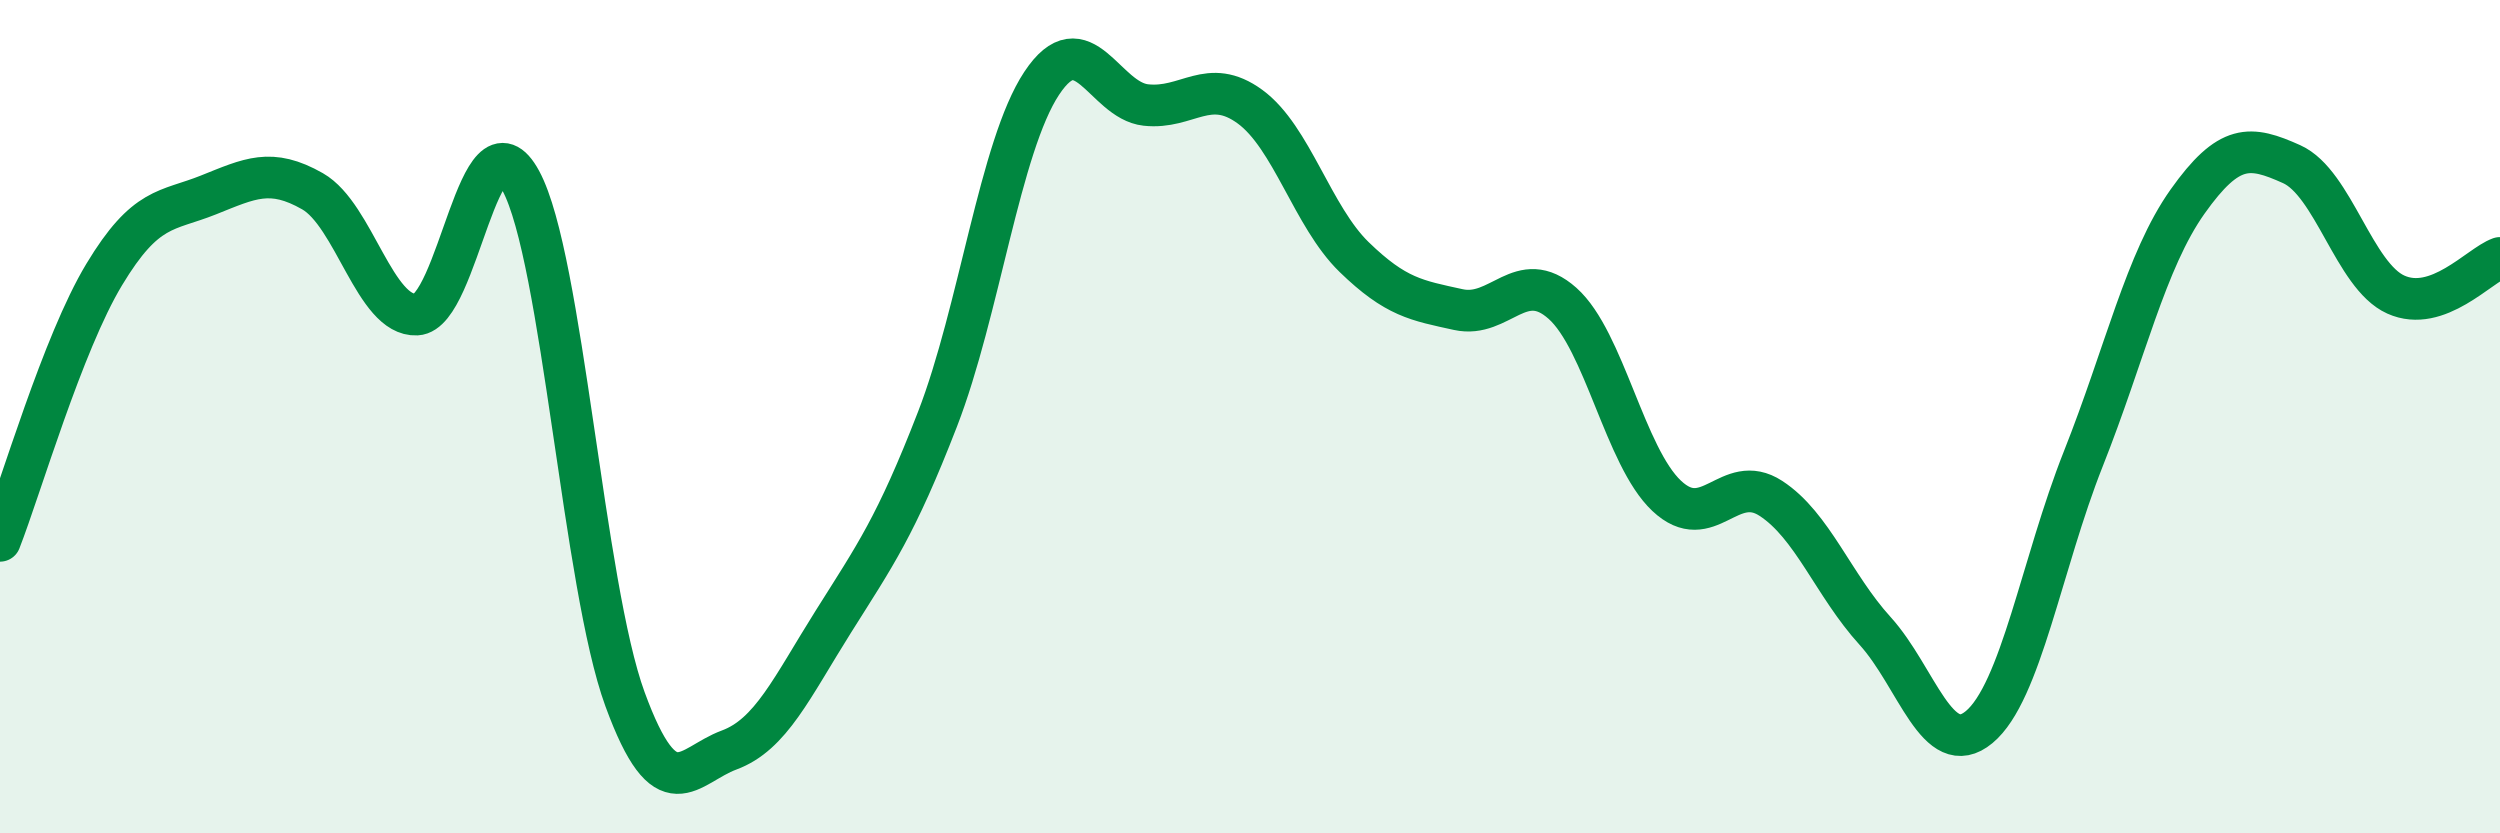
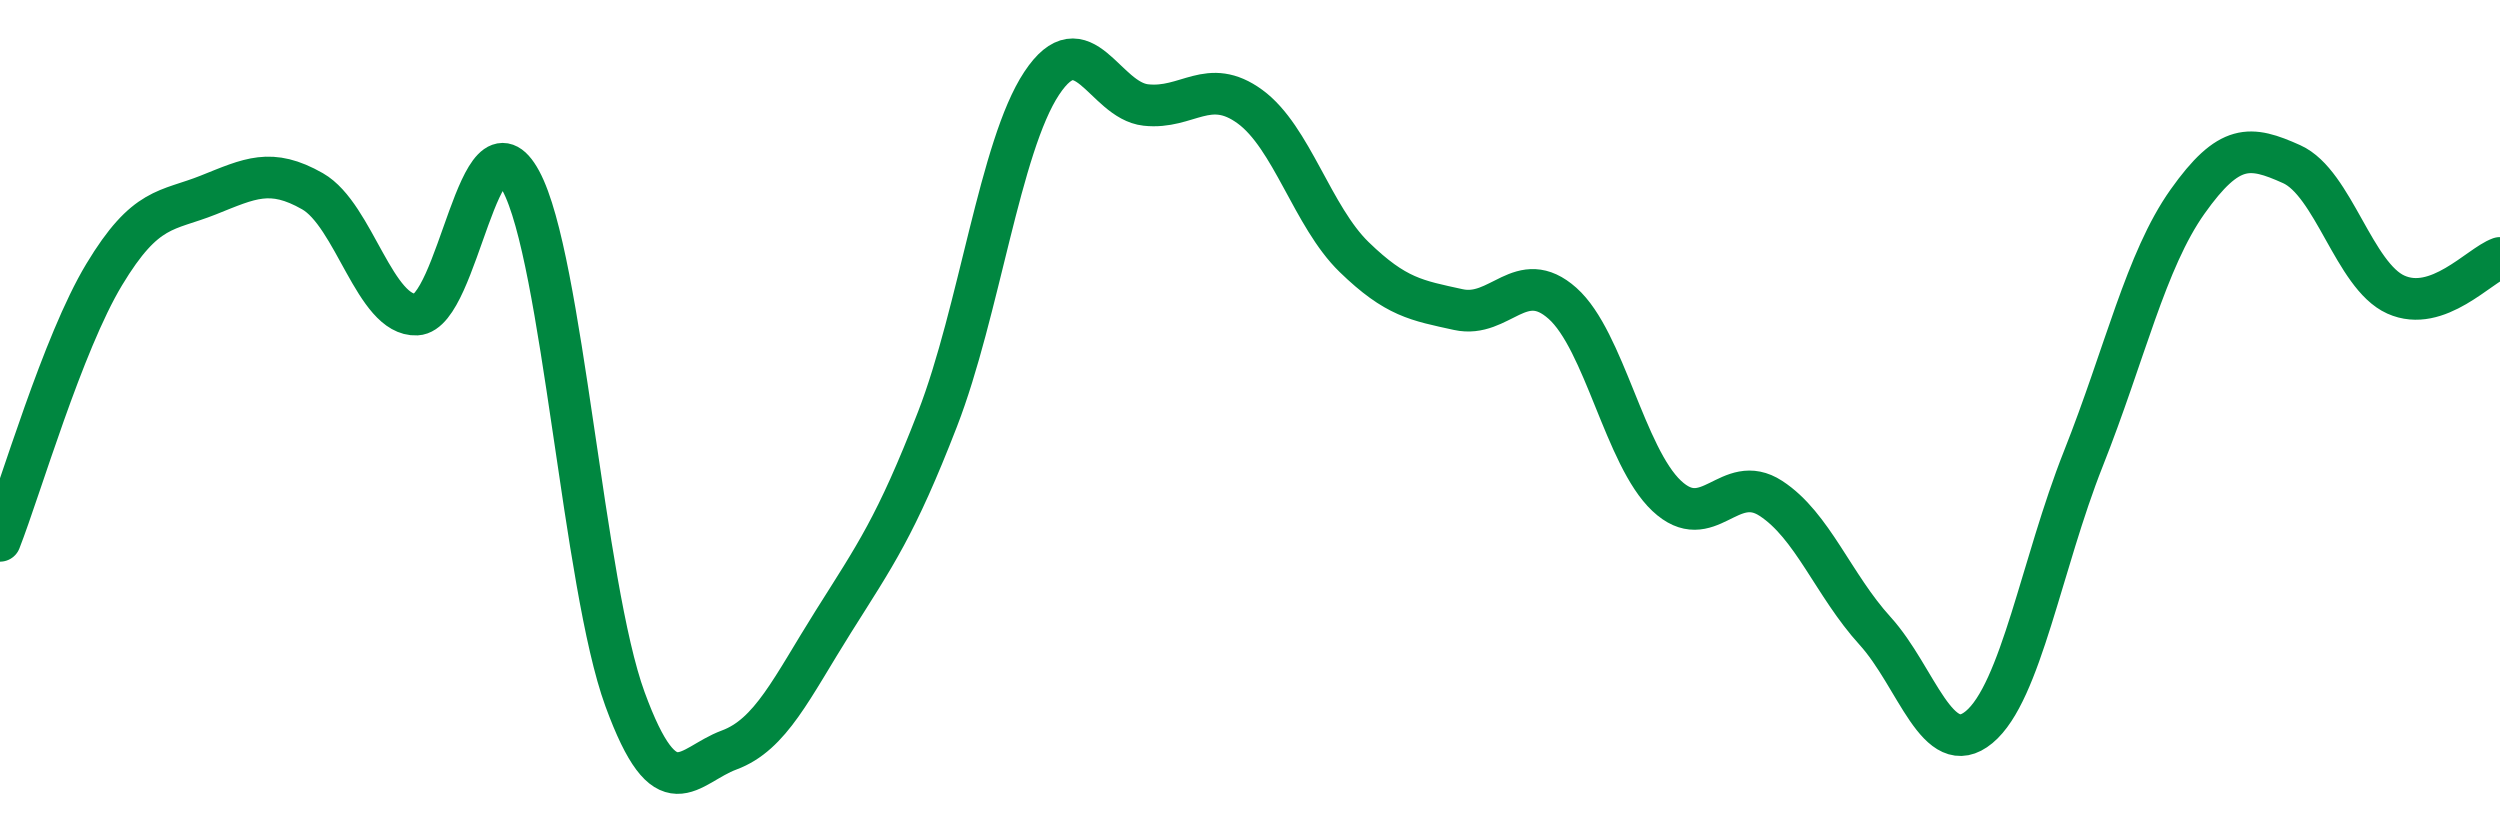
<svg xmlns="http://www.w3.org/2000/svg" width="60" height="20" viewBox="0 0 60 20">
-   <path d="M 0,12.98 C 0.5,11.7 1.5,8.25 2.5,6.59 C 3.5,4.93 4,5.08 5,4.68 C 6,4.28 6.5,4.02 7.5,4.59 C 8.5,5.16 9,7.6 10,7.55 C 11,7.5 11.5,2.49 12.5,4.34 C 13.5,6.19 14,14.05 15,16.78 C 16,19.51 16.5,18.37 17.5,18 C 18.5,17.63 19,16.51 20,14.92 C 21,13.33 21.5,12.64 22.5,10.06 C 23.5,7.48 24,3.51 25,2 C 26,0.49 26.5,2.41 27.5,2.52 C 28.5,2.63 29,1.83 30,2.56 C 31,3.29 31.5,5.2 32.5,6.17 C 33.5,7.14 34,7.21 35,7.43 C 36,7.65 36.5,6.39 37.5,7.28 C 38.5,8.17 39,10.96 40,11.9 C 41,12.84 41.5,11.31 42.5,11.96 C 43.5,12.61 44,14.04 45,15.14 C 46,16.24 46.5,18.28 47.5,17.45 C 48.5,16.62 49,13.53 50,11.01 C 51,8.49 51.5,6.25 52.5,4.84 C 53.5,3.43 54,3.49 55,3.94 C 56,4.39 56.5,6.62 57.5,7.07 C 58.5,7.52 59.5,6.37 60,6.19L60 20L0 20Z" fill="#008740" opacity="0.1" stroke-linecap="round" stroke-linejoin="round" />
  <path d="M 0,12.98 C 0.5,11.7 1.5,8.25 2.5,6.59 C 3.5,4.93 4,5.08 5,4.68 C 6,4.28 6.5,4.02 7.5,4.59 C 8.5,5.16 9,7.6 10,7.55 C 11,7.5 11.5,2.49 12.5,4.34 C 13.5,6.19 14,14.05 15,16.78 C 16,19.51 16.5,18.37 17.5,18 C 18.5,17.63 19,16.51 20,14.92 C 21,13.33 21.5,12.64 22.5,10.06 C 23.5,7.48 24,3.51 25,2 C 26,0.49 26.5,2.41 27.5,2.52 C 28.5,2.63 29,1.83 30,2.56 C 31,3.29 31.5,5.2 32.5,6.17 C 33.5,7.14 34,7.21 35,7.43 C 36,7.65 36.5,6.39 37.5,7.28 C 38.5,8.17 39,10.96 40,11.9 C 41,12.84 41.5,11.31 42.5,11.96 C 43.5,12.61 44,14.04 45,15.14 C 46,16.24 46.5,18.28 47.5,17.45 C 48.5,16.62 49,13.53 50,11.01 C 51,8.49 51.5,6.25 52.5,4.84 C 53.5,3.43 54,3.49 55,3.94 C 56,4.39 56.5,6.62 57.5,7.07 C 58.5,7.52 59.5,6.37 60,6.19" stroke="#008740" stroke-width="1" fill="none" stroke-linecap="round" stroke-linejoin="round" />
</svg>